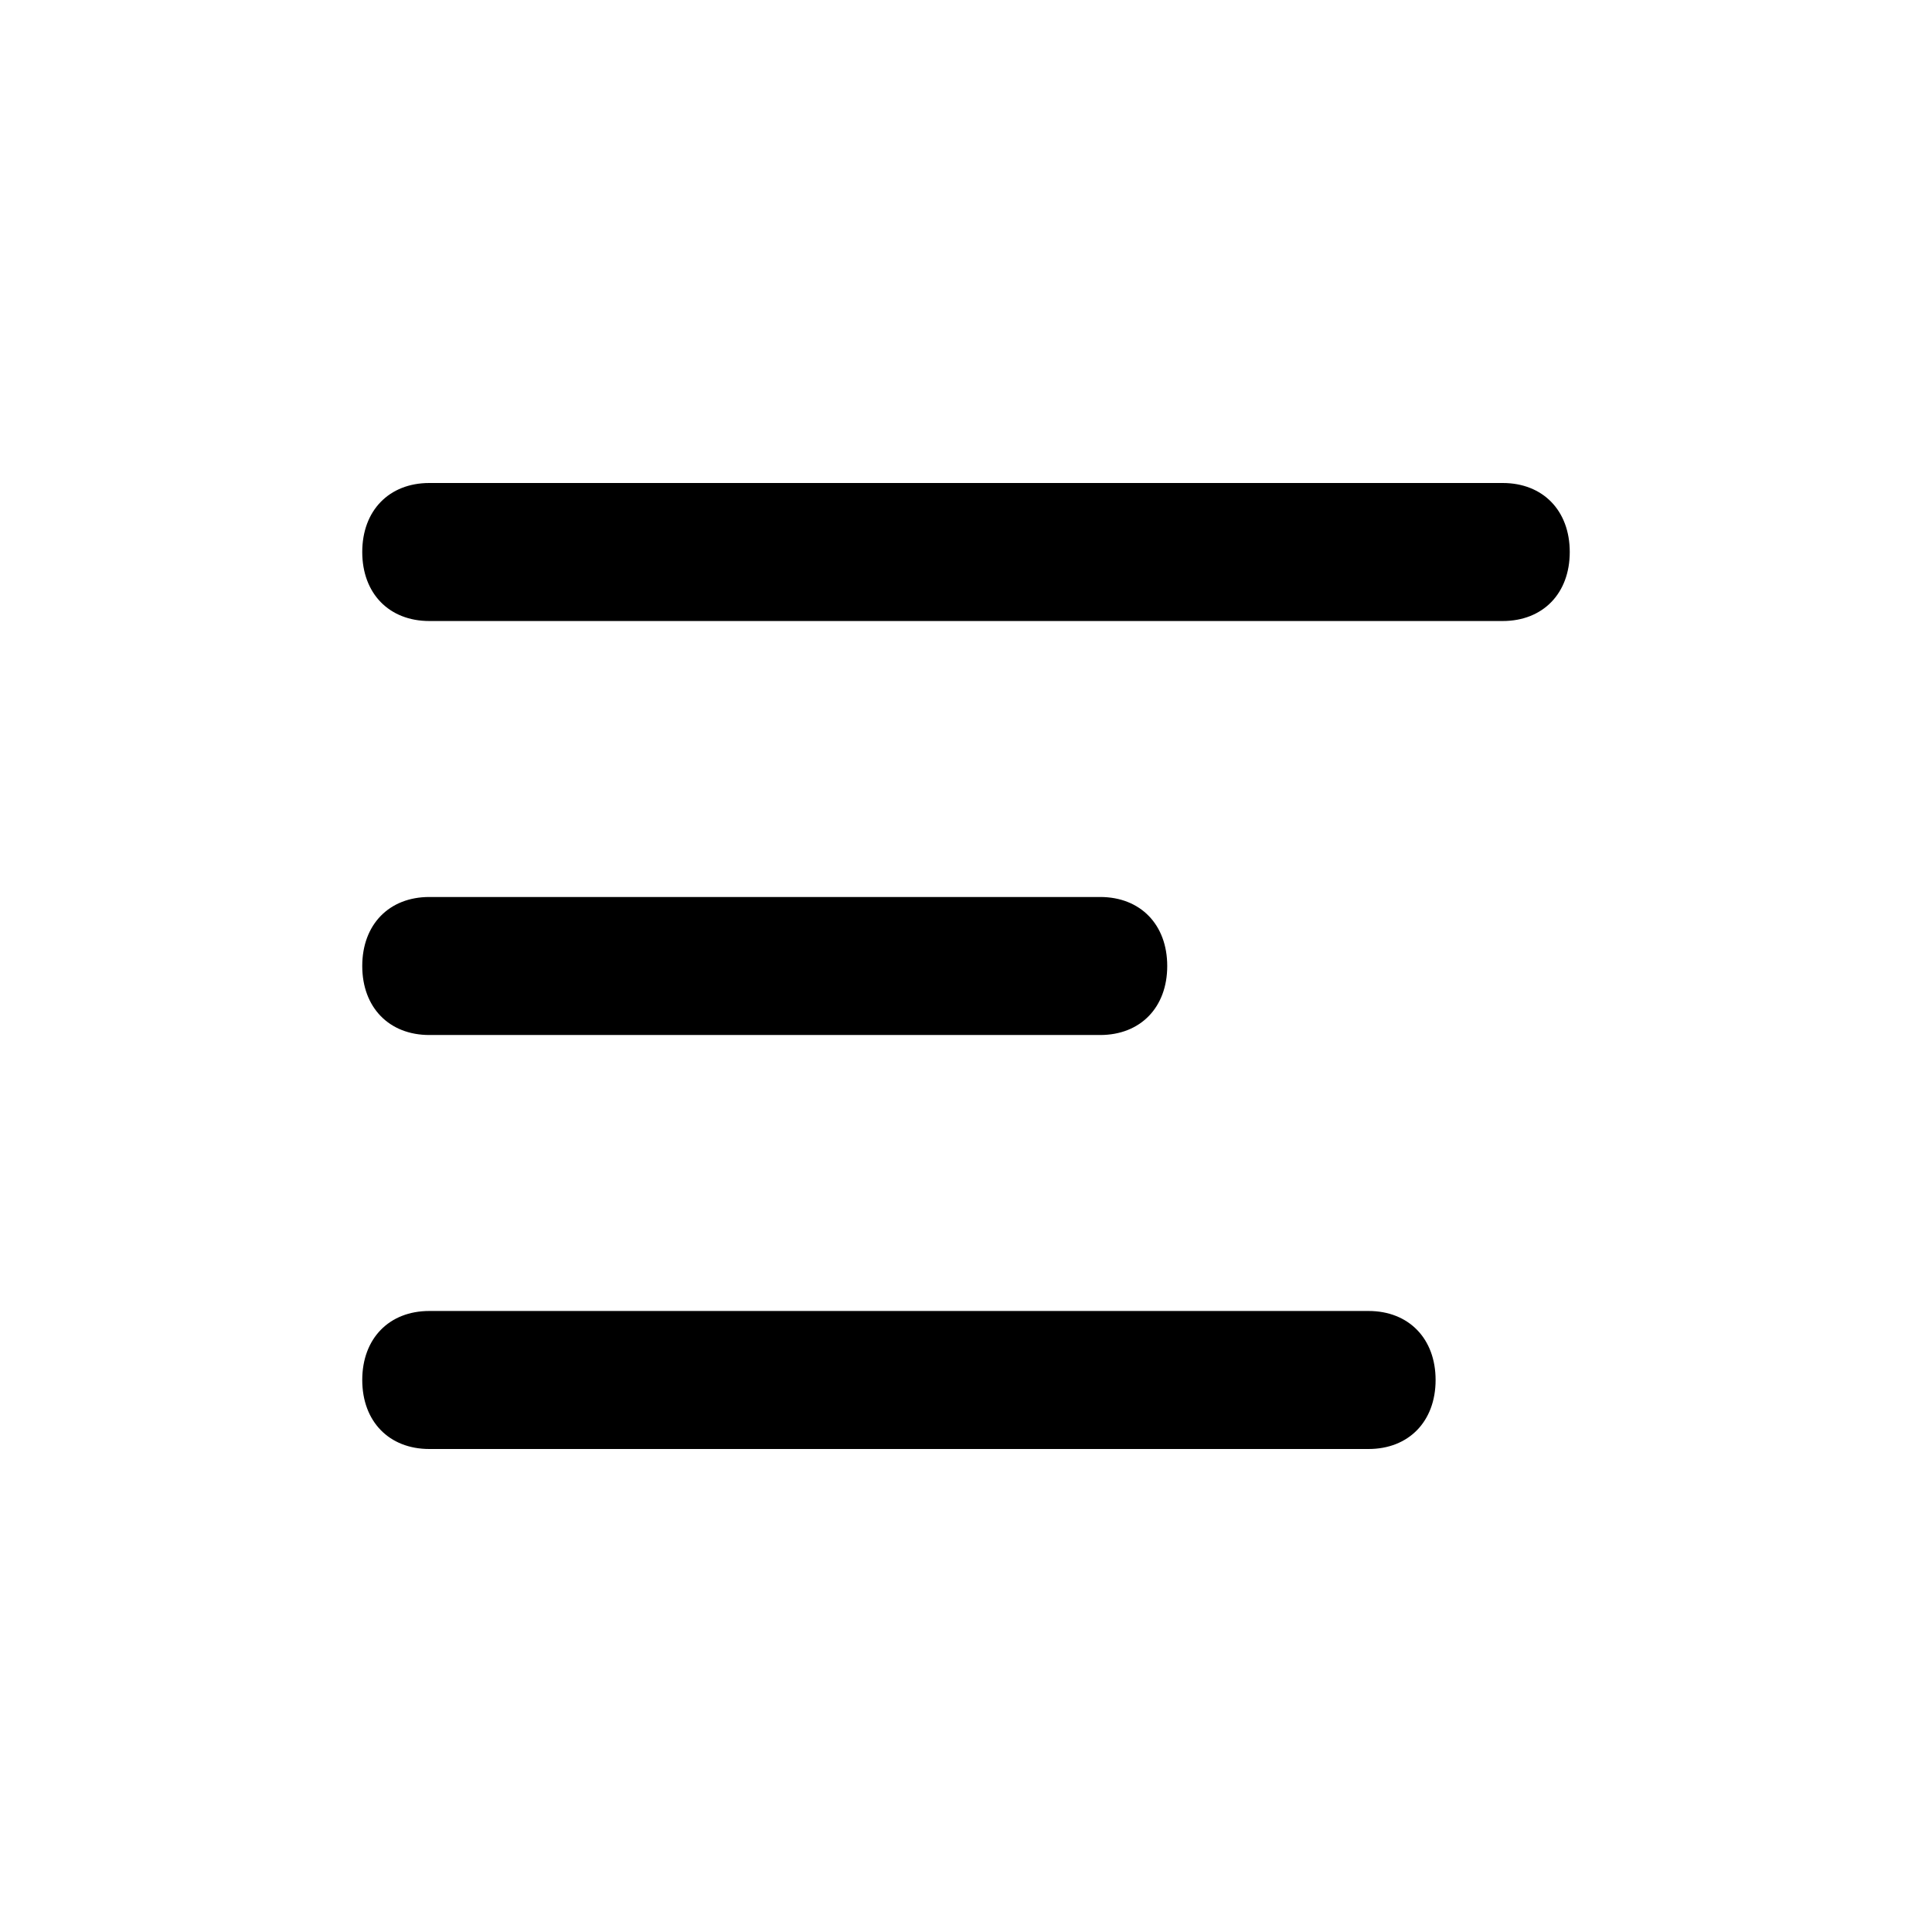
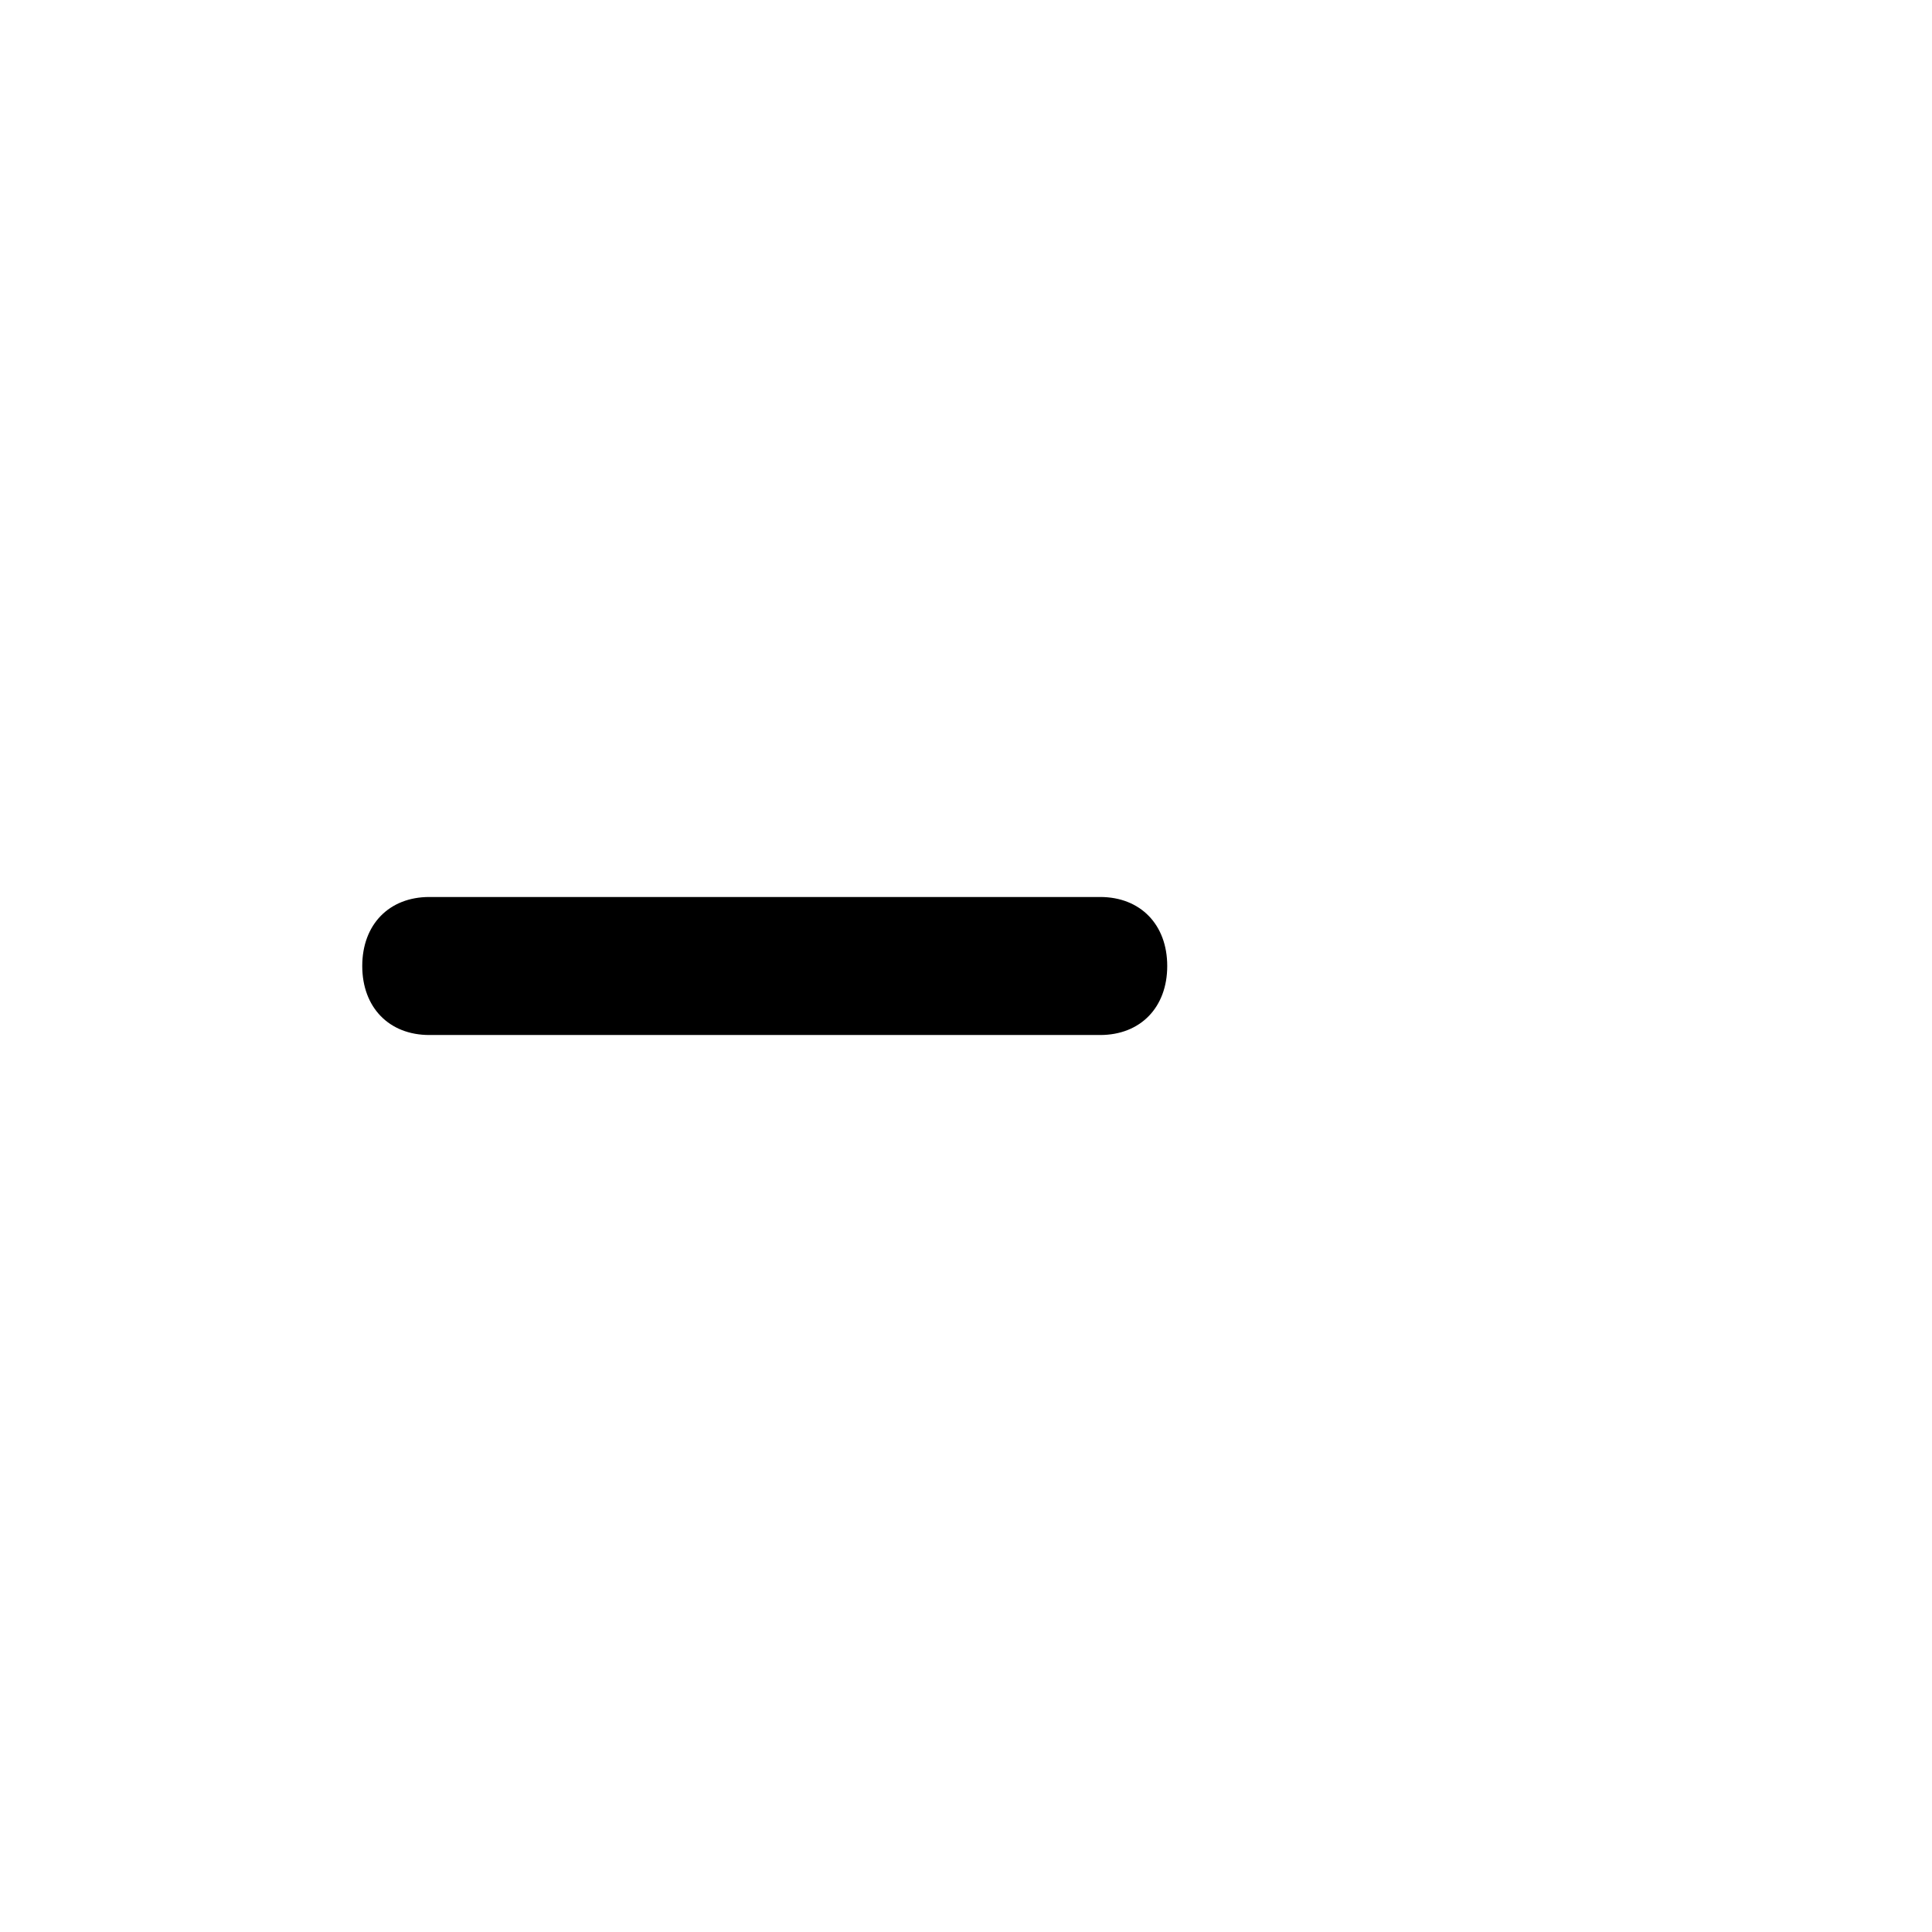
<svg xmlns="http://www.w3.org/2000/svg" width="32" height="32" viewBox="0 0 32 32" fill="none">
-   <path d="M24.889 10.286H7.111C6.444 10.286 6 9.829 6 9.143C6 8.457 6.444 8 7.111 8H24.889C25.556 8 26 8.457 26 9.143C26 9.829 25.556 10.286 24.889 10.286Z" fill="black" />
  <path d="M18.222 17.143H7.111C6.444 17.143 6 16.686 6 16C6 15.314 6.444 14.857 7.111 14.857H18.222C18.889 14.857 19.333 15.314 19.333 16C19.333 16.686 18.889 17.143 18.222 17.143Z" fill="black" />
-   <path d="M22.667 24H7.111C6.444 24 6 23.543 6 22.857C6 22.171 6.444 21.714 7.111 21.714H22.667C23.333 21.714 23.778 22.171 23.778 22.857C23.778 23.543 23.333 24 22.667 24Z" fill="black" />
</svg>